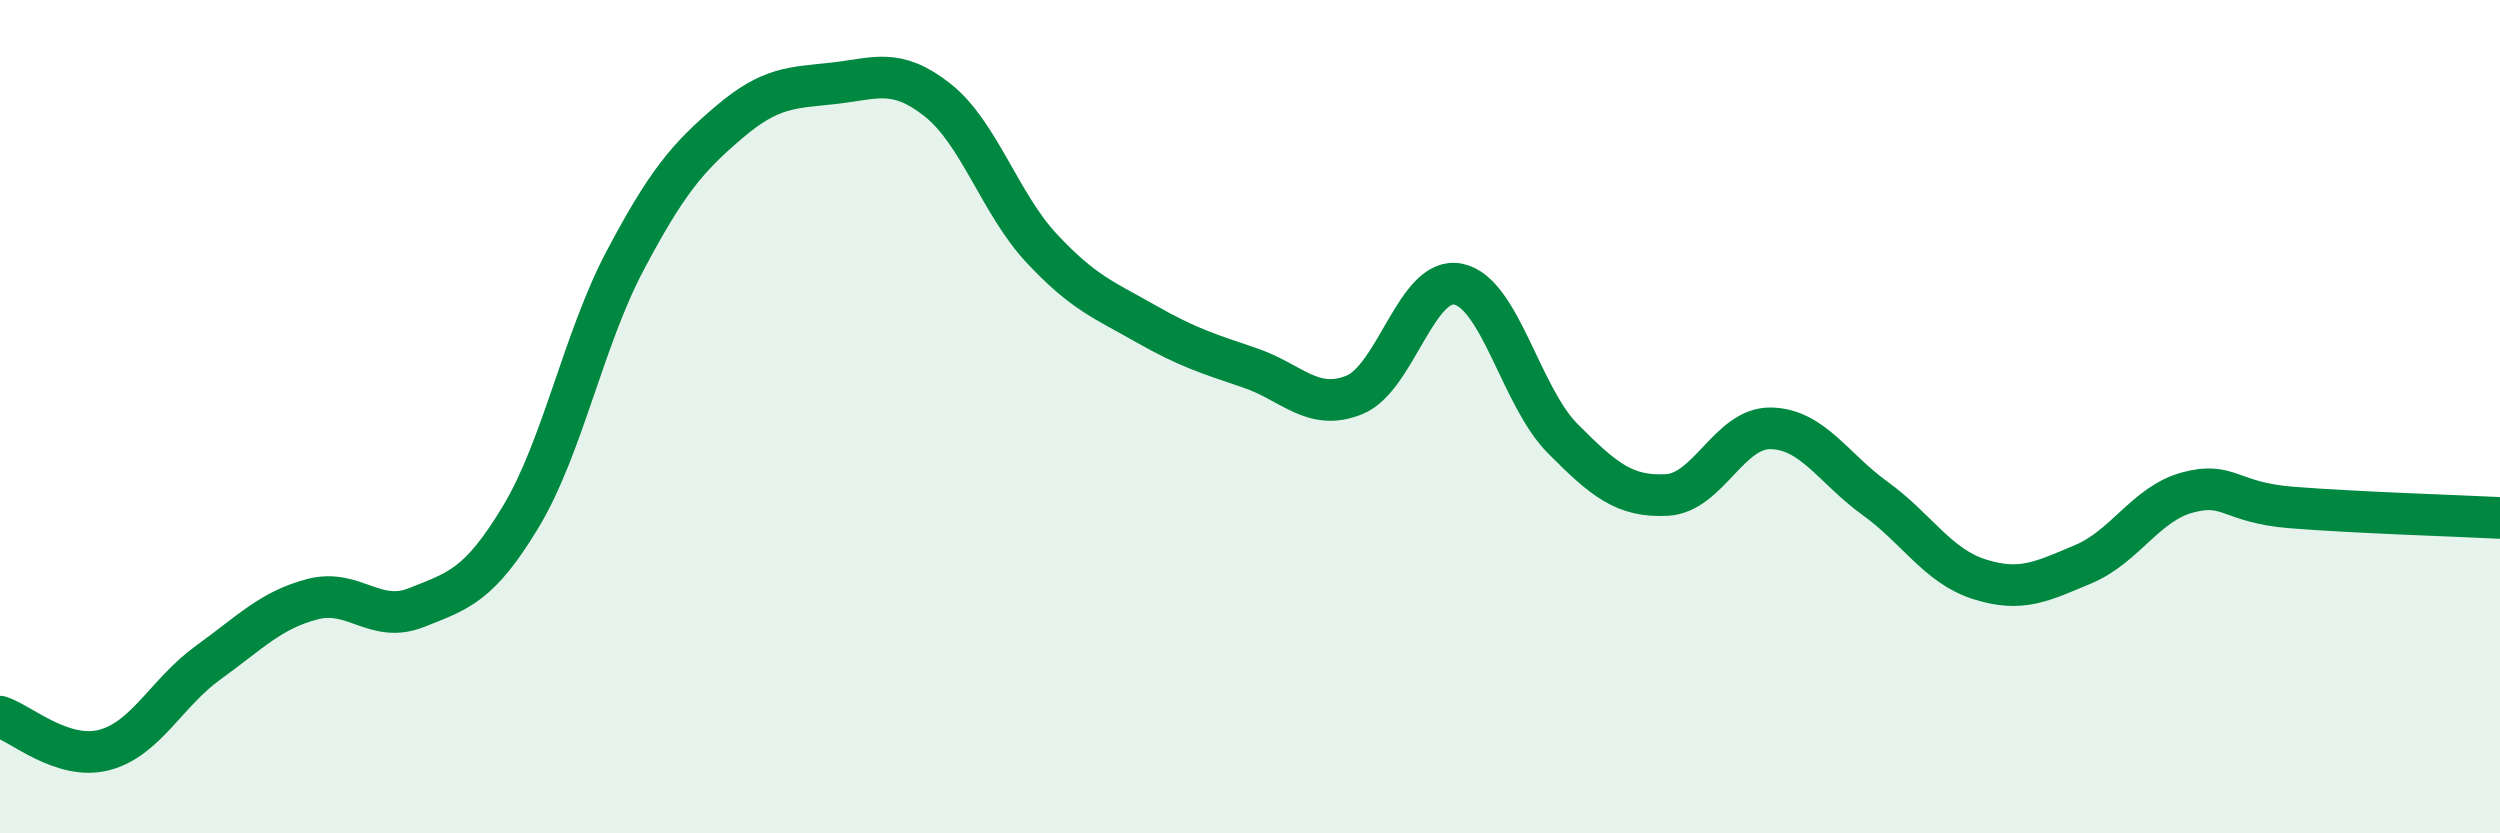
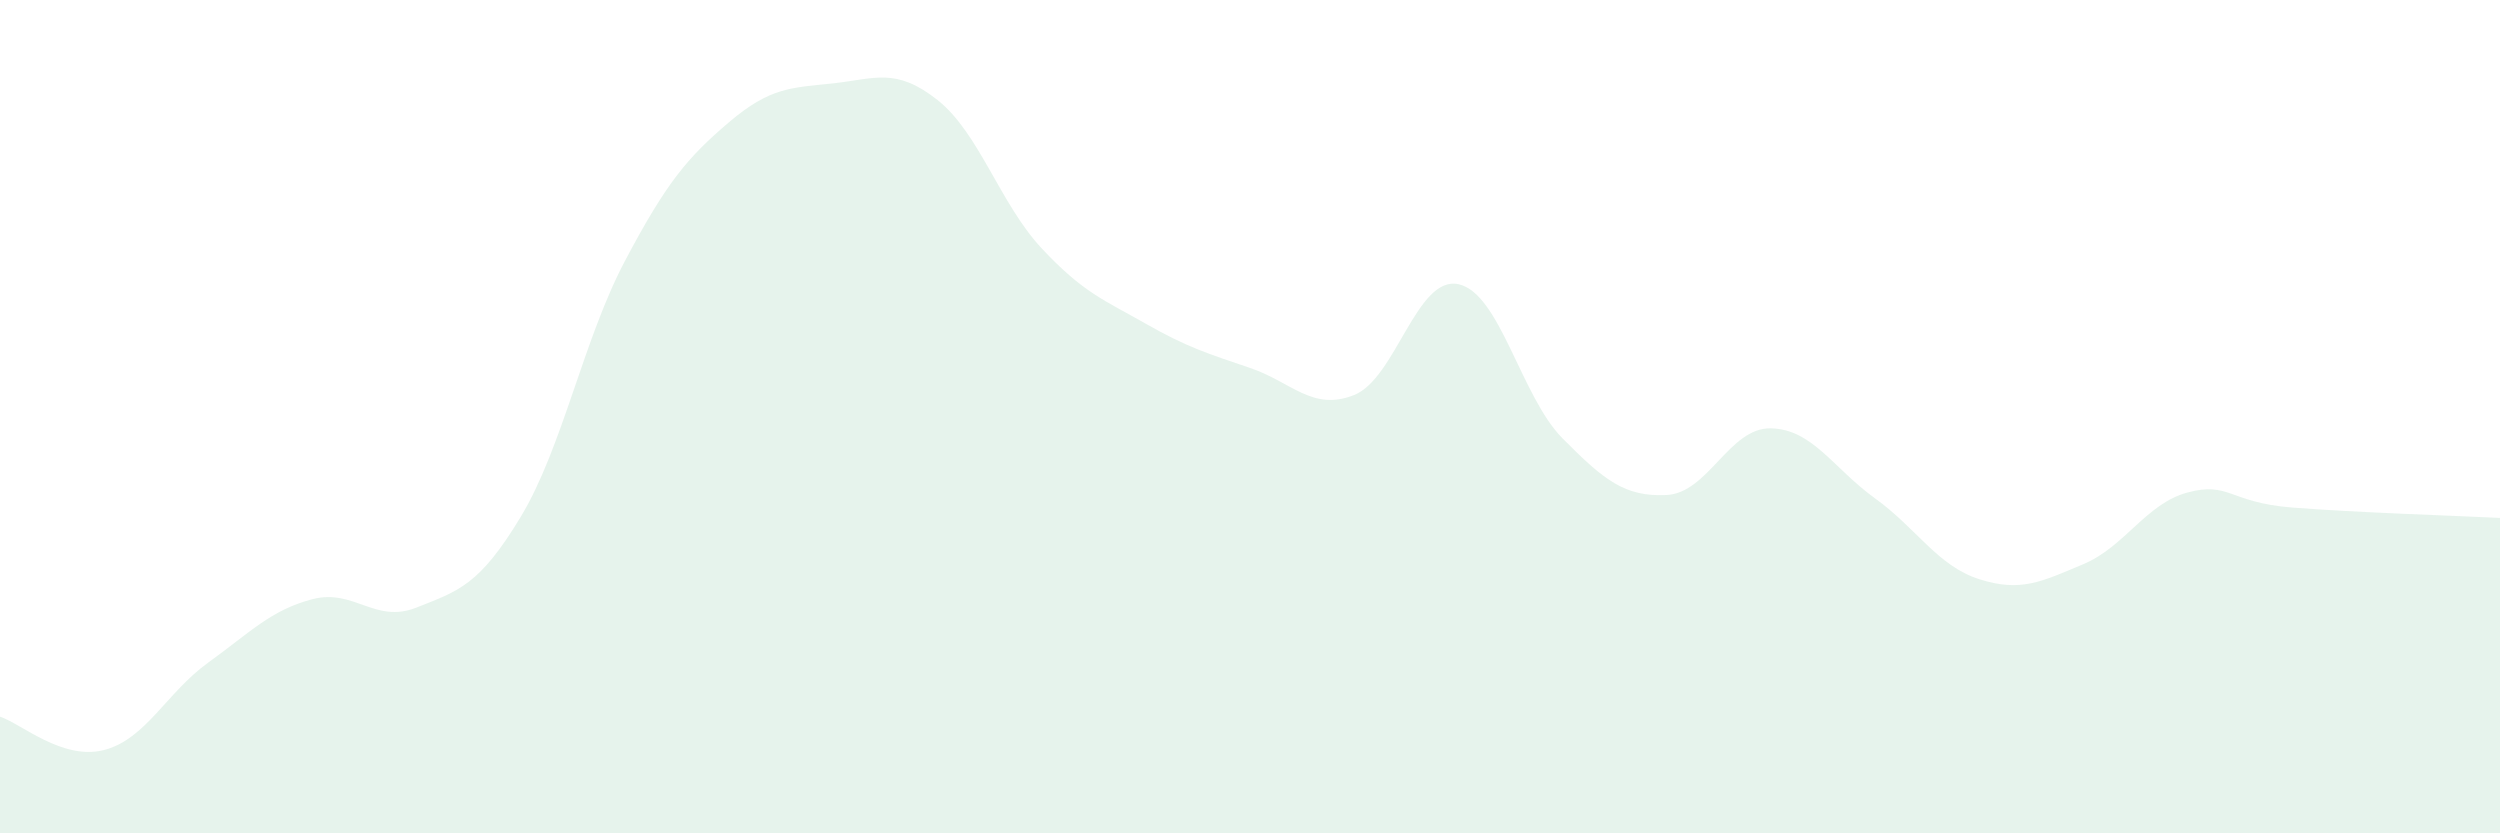
<svg xmlns="http://www.w3.org/2000/svg" width="60" height="20" viewBox="0 0 60 20">
  <path d="M 0,17.2 C 0.5,17.36 1.5,18.26 2.5,18 C 3.5,17.74 4,16.62 5,15.9 C 6,15.18 6.5,14.64 7.5,14.38 C 8.5,14.12 9,14.98 10,14.58 C 11,14.18 11.5,14.06 12.5,12.4 C 13.5,10.74 14,8.15 15,6.26 C 16,4.37 16.5,3.78 17.5,2.93 C 18.5,2.08 19,2.11 20,2 C 21,1.89 21.5,1.61 22.5,2.4 C 23.5,3.19 24,4.89 25,5.96 C 26,7.03 26.5,7.2 27.5,7.77 C 28.5,8.34 29,8.49 30,8.83 C 31,9.17 31.5,9.88 32.5,9.48 C 33.5,9.08 34,6.61 35,6.82 C 36,7.03 36.5,9.51 37.5,10.52 C 38.5,11.53 39,11.93 40,11.88 C 41,11.83 41.5,10.26 42.5,10.28 C 43.5,10.3 44,11.24 45,11.96 C 46,12.68 46.5,13.58 47.5,13.9 C 48.5,14.22 49,13.96 50,13.54 C 51,13.12 51.5,12.09 52.5,11.82 C 53.5,11.55 53.5,12.06 55,12.18 C 56.5,12.3 59,12.38 60,12.43L60 20L0 20Z" fill="#008740" opacity="0.1" stroke-linecap="round" stroke-linejoin="round" />
-   <path d="M 0,17.2 C 0.5,17.36 1.5,18.26 2.5,18 C 3.5,17.74 4,16.62 5,15.9 C 6,15.18 6.5,14.64 7.5,14.38 C 8.5,14.12 9,14.98 10,14.58 C 11,14.18 11.5,14.06 12.5,12.4 C 13.5,10.74 14,8.15 15,6.26 C 16,4.37 16.5,3.78 17.5,2.93 C 18.5,2.08 19,2.11 20,2 C 21,1.89 21.5,1.61 22.5,2.4 C 23.5,3.19 24,4.89 25,5.96 C 26,7.03 26.5,7.2 27.5,7.77 C 28.5,8.34 29,8.49 30,8.83 C 31,9.17 31.5,9.88 32.5,9.48 C 33.5,9.08 34,6.61 35,6.82 C 36,7.03 36.5,9.51 37.5,10.52 C 38.5,11.53 39,11.93 40,11.88 C 41,11.83 41.5,10.26 42.5,10.28 C 43.5,10.3 44,11.24 45,11.96 C 46,12.68 46.5,13.58 47.5,13.9 C 48.5,14.22 49,13.96 50,13.54 C 51,13.12 51.5,12.09 52.5,11.82 C 53.5,11.55 53.5,12.06 55,12.18 C 56.5,12.3 59,12.38 60,12.43" stroke="#008740" stroke-width="1" fill="none" stroke-linecap="round" stroke-linejoin="round" />
</svg>